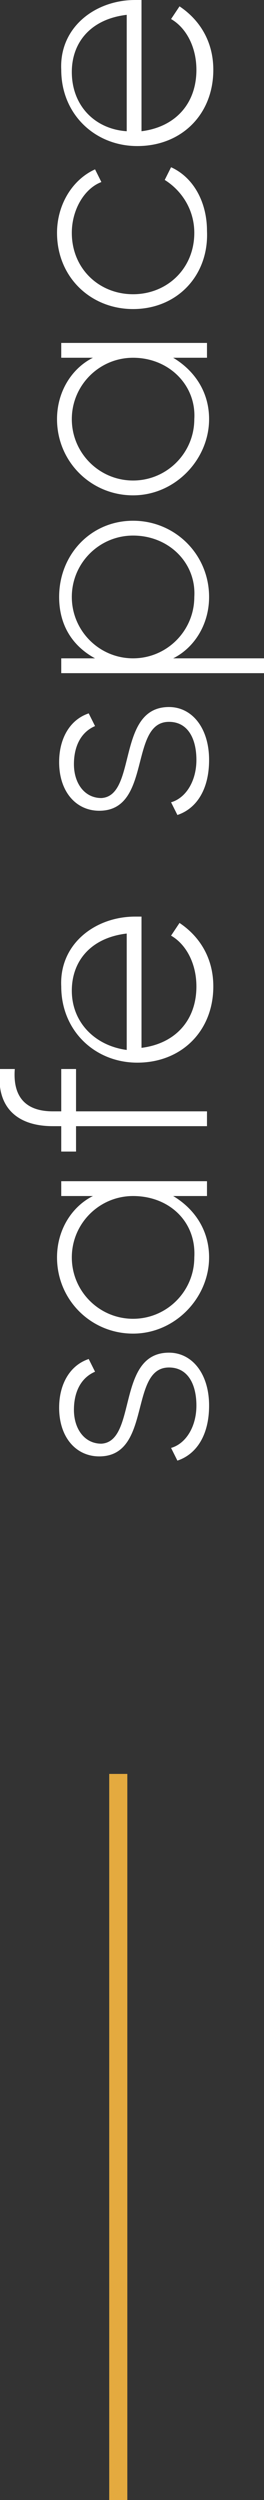
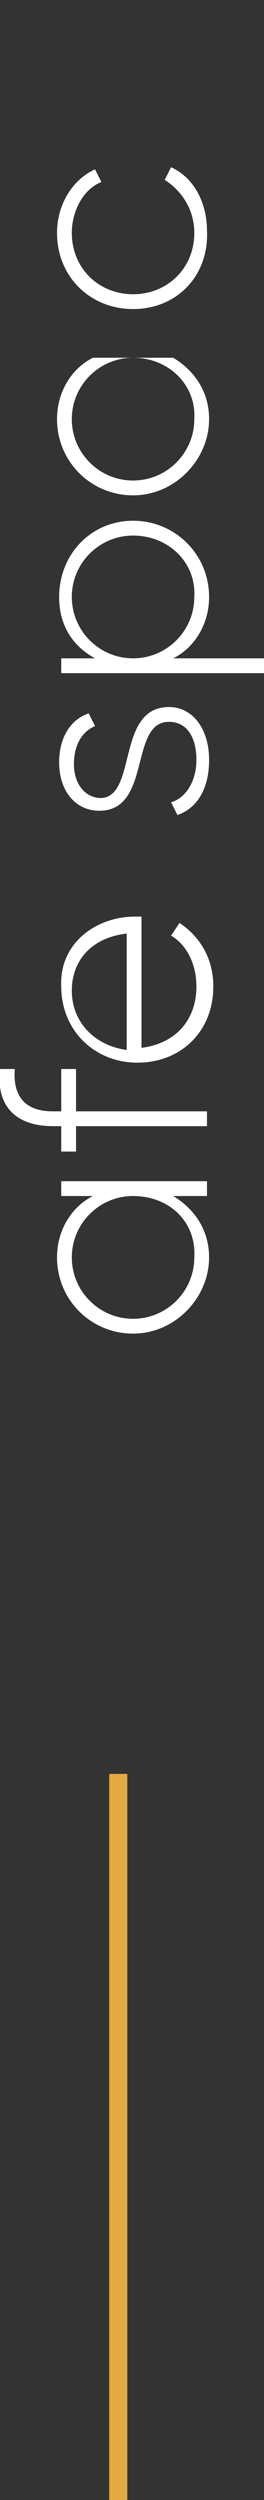
<svg xmlns="http://www.w3.org/2000/svg" id="Слой_1" x="0px" y="0px" viewBox="0 0 12.5 118.1" xml:space="preserve">
  <rect x="0" y="0" width="12.5" height="118.1" fill="#333333" stroke="none" />
  <g>
    <line fill="none" stroke="#E4AA3F" stroke-width="0.857" stroke-miterlimit="10" x1="5.6" y1="118.1" x2="5.6" y2="83.8" />
    <g>
-       <path fill="#FFFFFF" d="M8,63.9c1.1,0,1.9,1,1.9,2.5c0,1.4-0.6,2.3-1.5,2.6l-0.3-0.6c0.7-0.2,1.2-1,1.2-2c0-1-0.4-1.8-1.3-1.8 c-1.9,0-0.8,4.2-3.3,4.2c-1.1,0-1.9-0.9-1.9-2.3c0-1.1,0.5-2,1.4-2.3l0.3,0.6c-0.7,0.3-1,1-1,1.8c0,0.9,0.5,1.6,1.3,1.6 C6.5,68.1,5.5,63.9,8,63.9z" />
      <path fill="#FFFFFF" d="M2.9,55.8h6.9v0.7H8.2c1,0.6,1.7,1.6,1.7,2.9c0,1.9-1.6,3.6-3.6,3.6c-2,0-3.6-1.6-3.6-3.6 c0-1.3,0.7-2.4,1.7-2.9H2.9V55.8z M6.3,56.5c-1.6,0-2.9,1.3-2.9,2.9c0,1.6,1.3,2.9,2.9,2.9c1.6,0,2.9-1.3,2.9-2.9 C9.3,57.7,8,56.5,6.3,56.5z" />
      <path fill="#FFFFFF" d="M2.5,52.5h0.4v-2h0.7v2h6.2v0.7H3.6v1.2H2.9v-1.2H2.5c-1.7,0-2.7-0.9-2.5-2.7h0.7 C0.6,51.8,1.2,52.5,2.5,52.5z" />
      <path fill="#FFFFFF" d="M6.4,43.3c0.1,0,0.2,0,0.3,0v6.2c1.6-0.2,2.6-1.3,2.6-2.9c0-1.1-0.5-2-1.2-2.4l0.4-0.6 c0.9,0.6,1.6,1.6,1.6,3c0,2.1-1.5,3.6-3.6,3.6c-2,0-3.6-1.5-3.6-3.6C2.8,44.6,4.5,43.3,6.4,43.3z M6,49.6v-5.5 c-1.7,0.2-2.6,1.3-2.6,2.7C3.4,48.3,4.5,49.4,6,49.6z" />
      <path fill="#FFFFFF" d="M8,33.4c1.1,0,1.9,1,1.9,2.5c0,1.4-0.6,2.3-1.5,2.6l-0.3-0.6c0.7-0.2,1.2-1,1.2-2c0-1-0.4-1.8-1.3-1.8 c-1.9,0-0.8,4.2-3.3,4.2c-1.1,0-1.9-0.9-1.9-2.3c0-1.1,0.5-2,1.4-2.3l0.3,0.6c-0.7,0.3-1,1-1,1.8c0,0.9,0.5,1.6,1.3,1.6 C6.5,37.6,5.5,33.4,8,33.4z" />
      <path fill="#FFFFFF" d="M6.3,24.6c2,0,3.6,1.6,3.6,3.6c0,1.3-0.7,2.4-1.7,2.9h4.3v0.7H2.9v-0.7h1.6c-1.1-0.6-1.7-1.6-1.7-2.9 C2.8,26.2,4.3,24.6,6.3,24.6z M6.3,25.3c-1.6,0-2.9,1.3-2.9,2.9c0,1.6,1.3,2.9,2.9,2.9c1.6,0,2.9-1.3,2.9-2.9 C9.3,26.6,8,25.3,6.3,25.3z" />
-       <path fill="#FFFFFF" d="M2.9,16.2h6.9v0.7H8.2c1,0.6,1.7,1.6,1.7,2.9c0,1.9-1.6,3.6-3.6,3.6c-2,0-3.6-1.6-3.6-3.6 c0-1.3,0.7-2.4,1.7-2.9H2.9V16.2z M6.3,16.9c-1.6,0-2.9,1.3-2.9,2.9c0,1.6,1.3,2.9,2.9,2.9c1.6,0,2.9-1.3,2.9-2.9 C9.3,18.2,8,16.9,6.3,16.9z" />
+       <path fill="#FFFFFF" d="M2.9,16.2v0.7H8.2c1,0.6,1.7,1.6,1.7,2.9c0,1.9-1.6,3.6-3.6,3.6c-2,0-3.6-1.6-3.6-3.6 c0-1.3,0.7-2.4,1.7-2.9H2.9V16.2z M6.3,16.9c-1.6,0-2.9,1.3-2.9,2.9c0,1.6,1.3,2.9,2.9,2.9c1.6,0,2.9-1.3,2.9-2.9 C9.3,18.2,8,16.9,6.3,16.9z" />
      <path fill="#FFFFFF" d="M6.3,14.6c-2,0-3.6-1.5-3.6-3.6c0-1.3,0.7-2.5,1.8-3l0.3,0.6C4,8.9,3.4,9.9,3.4,11c0,1.7,1.3,2.9,2.9,2.9 c1.6,0,2.9-1.2,2.9-2.9c0-1.1-0.6-2-1.4-2.5l0.3-0.6c1.1,0.5,1.7,1.7,1.7,3C9.9,13,8.4,14.6,6.3,14.6z" />
-       <path fill="#FFFFFF" d="M6.4,0c0.1,0,0.2,0,0.3,0v6.2c1.6-0.2,2.6-1.3,2.6-2.9c0-1.1-0.5-2-1.2-2.4l0.4-0.6c0.9,0.6,1.6,1.6,1.6,3 c0,2.1-1.5,3.6-3.6,3.6c-2,0-3.6-1.5-3.6-3.6C2.8,1.3,4.5,0,6.4,0z M6,6.2V0.7C4.3,0.9,3.4,2,3.4,3.4C3.4,5,4.5,6.1,6,6.2z" />
    </g>
  </g>
</svg>